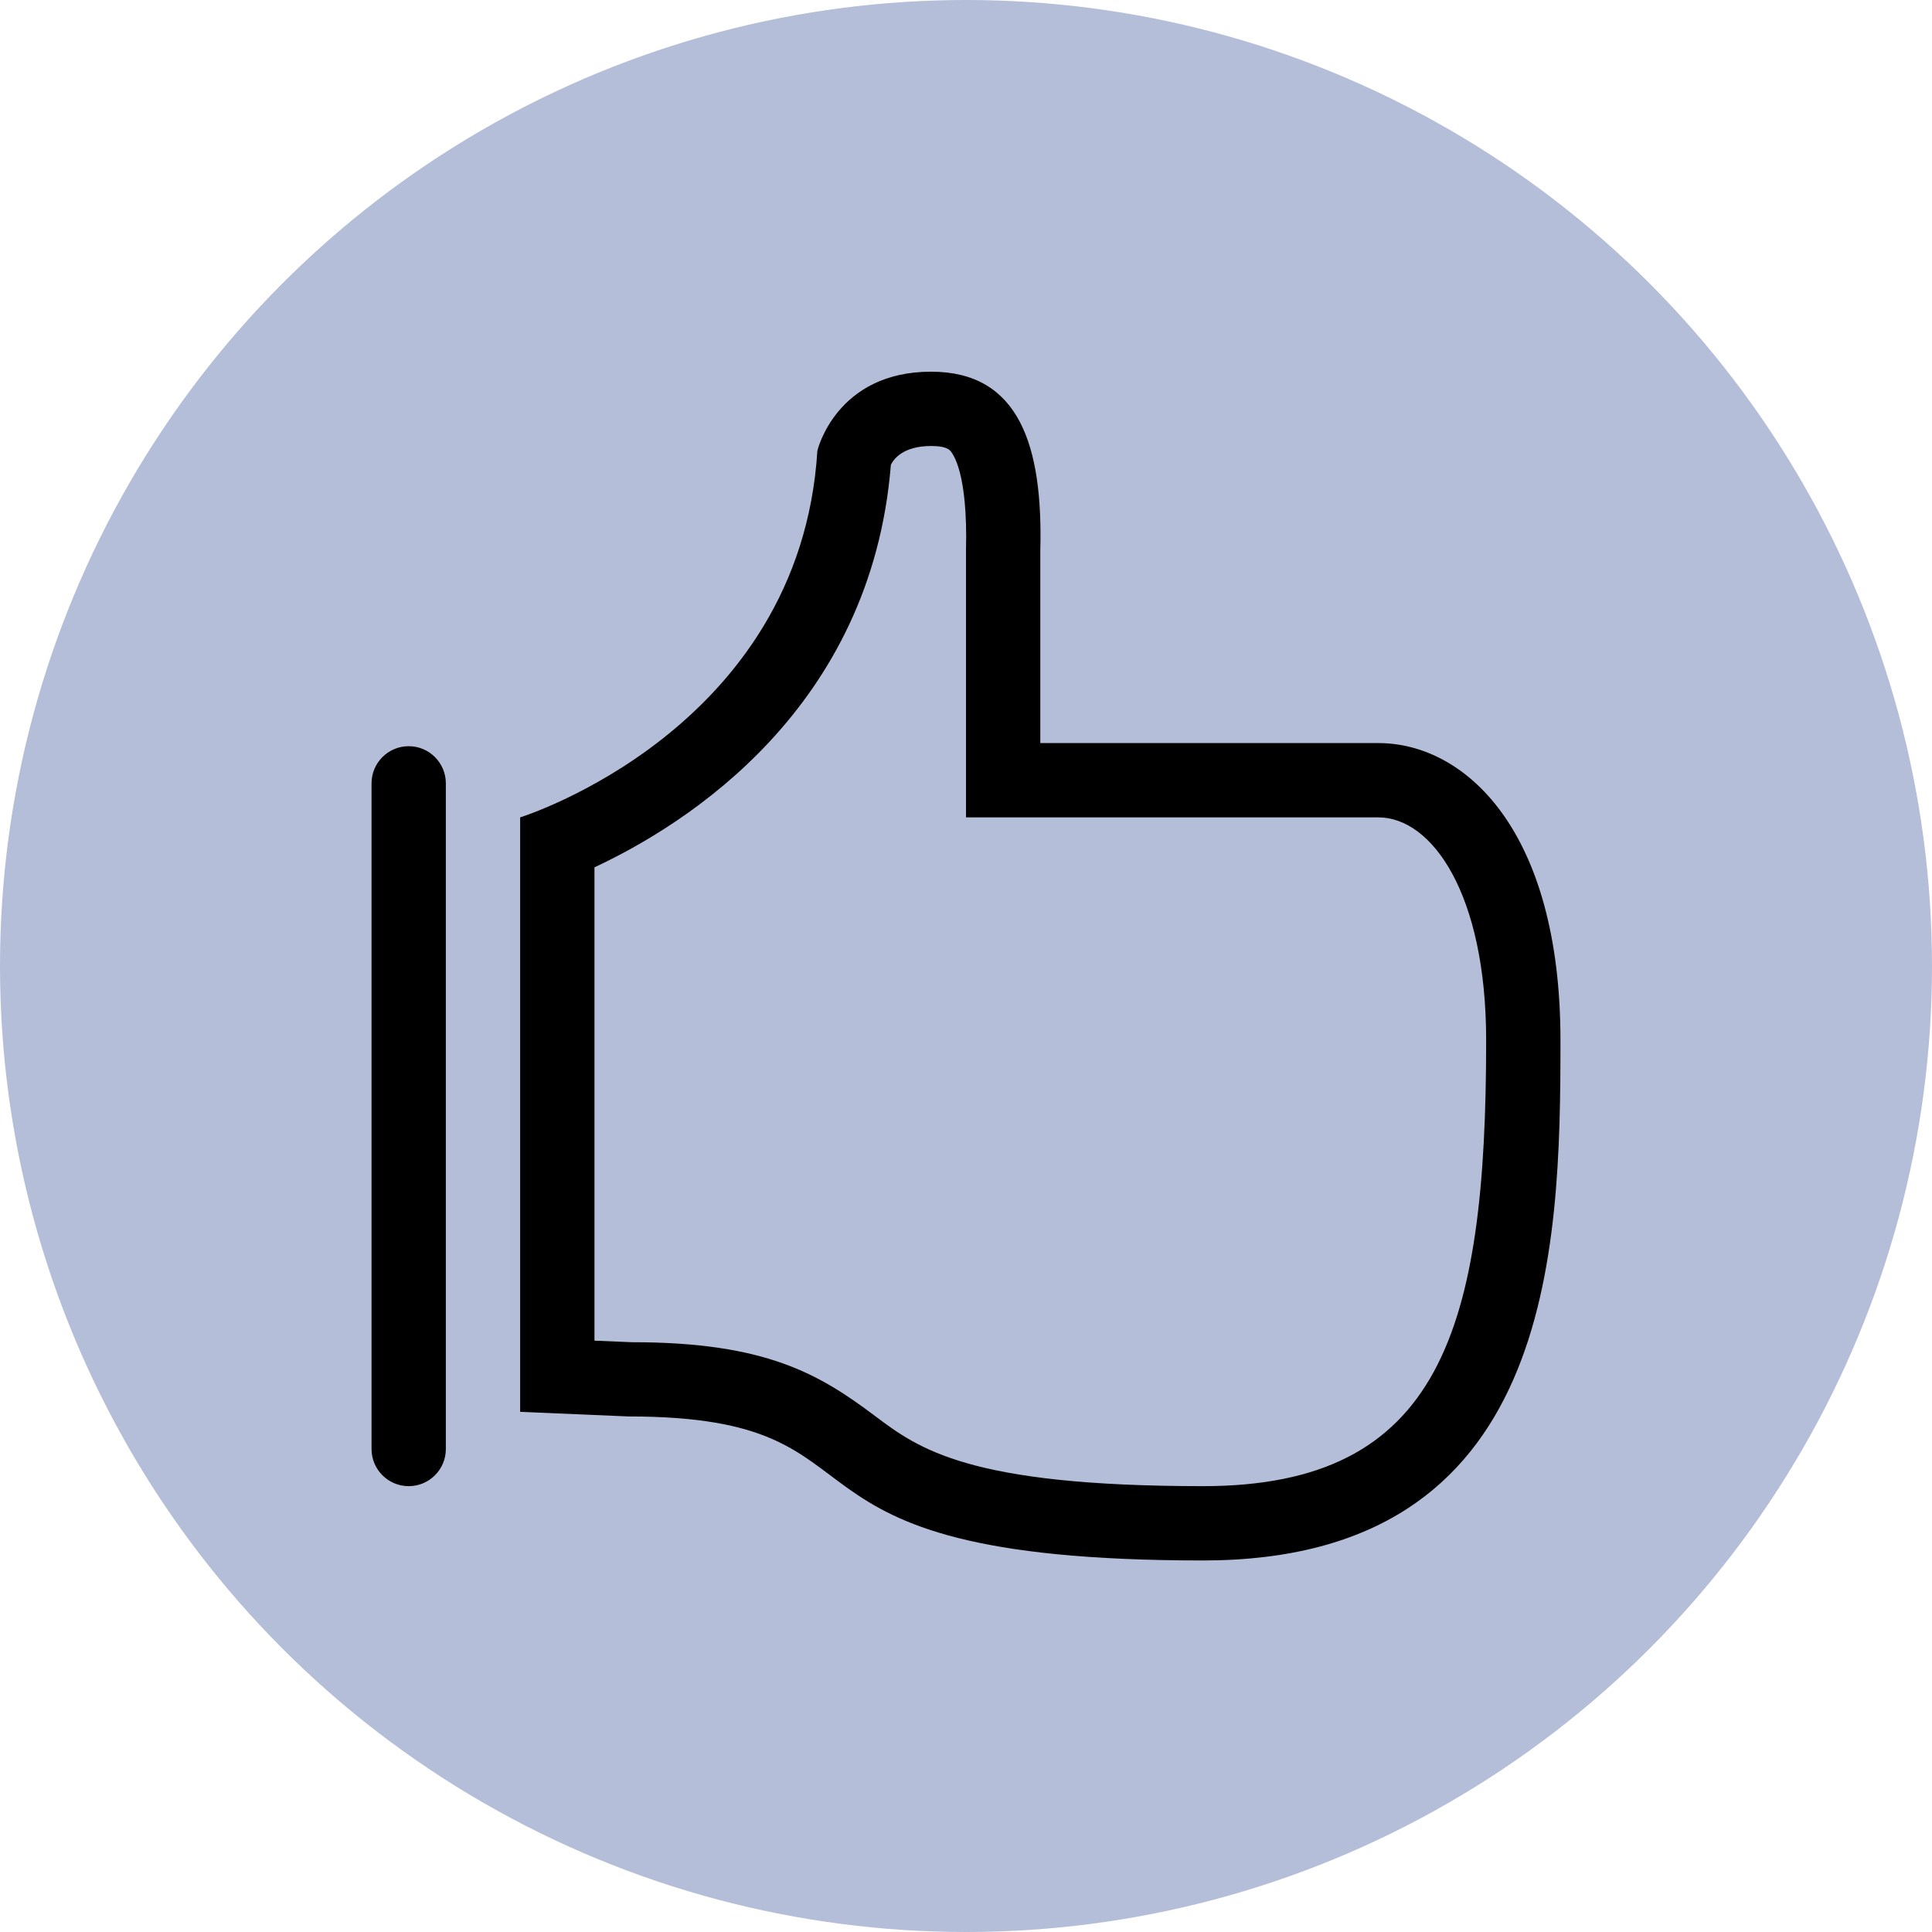
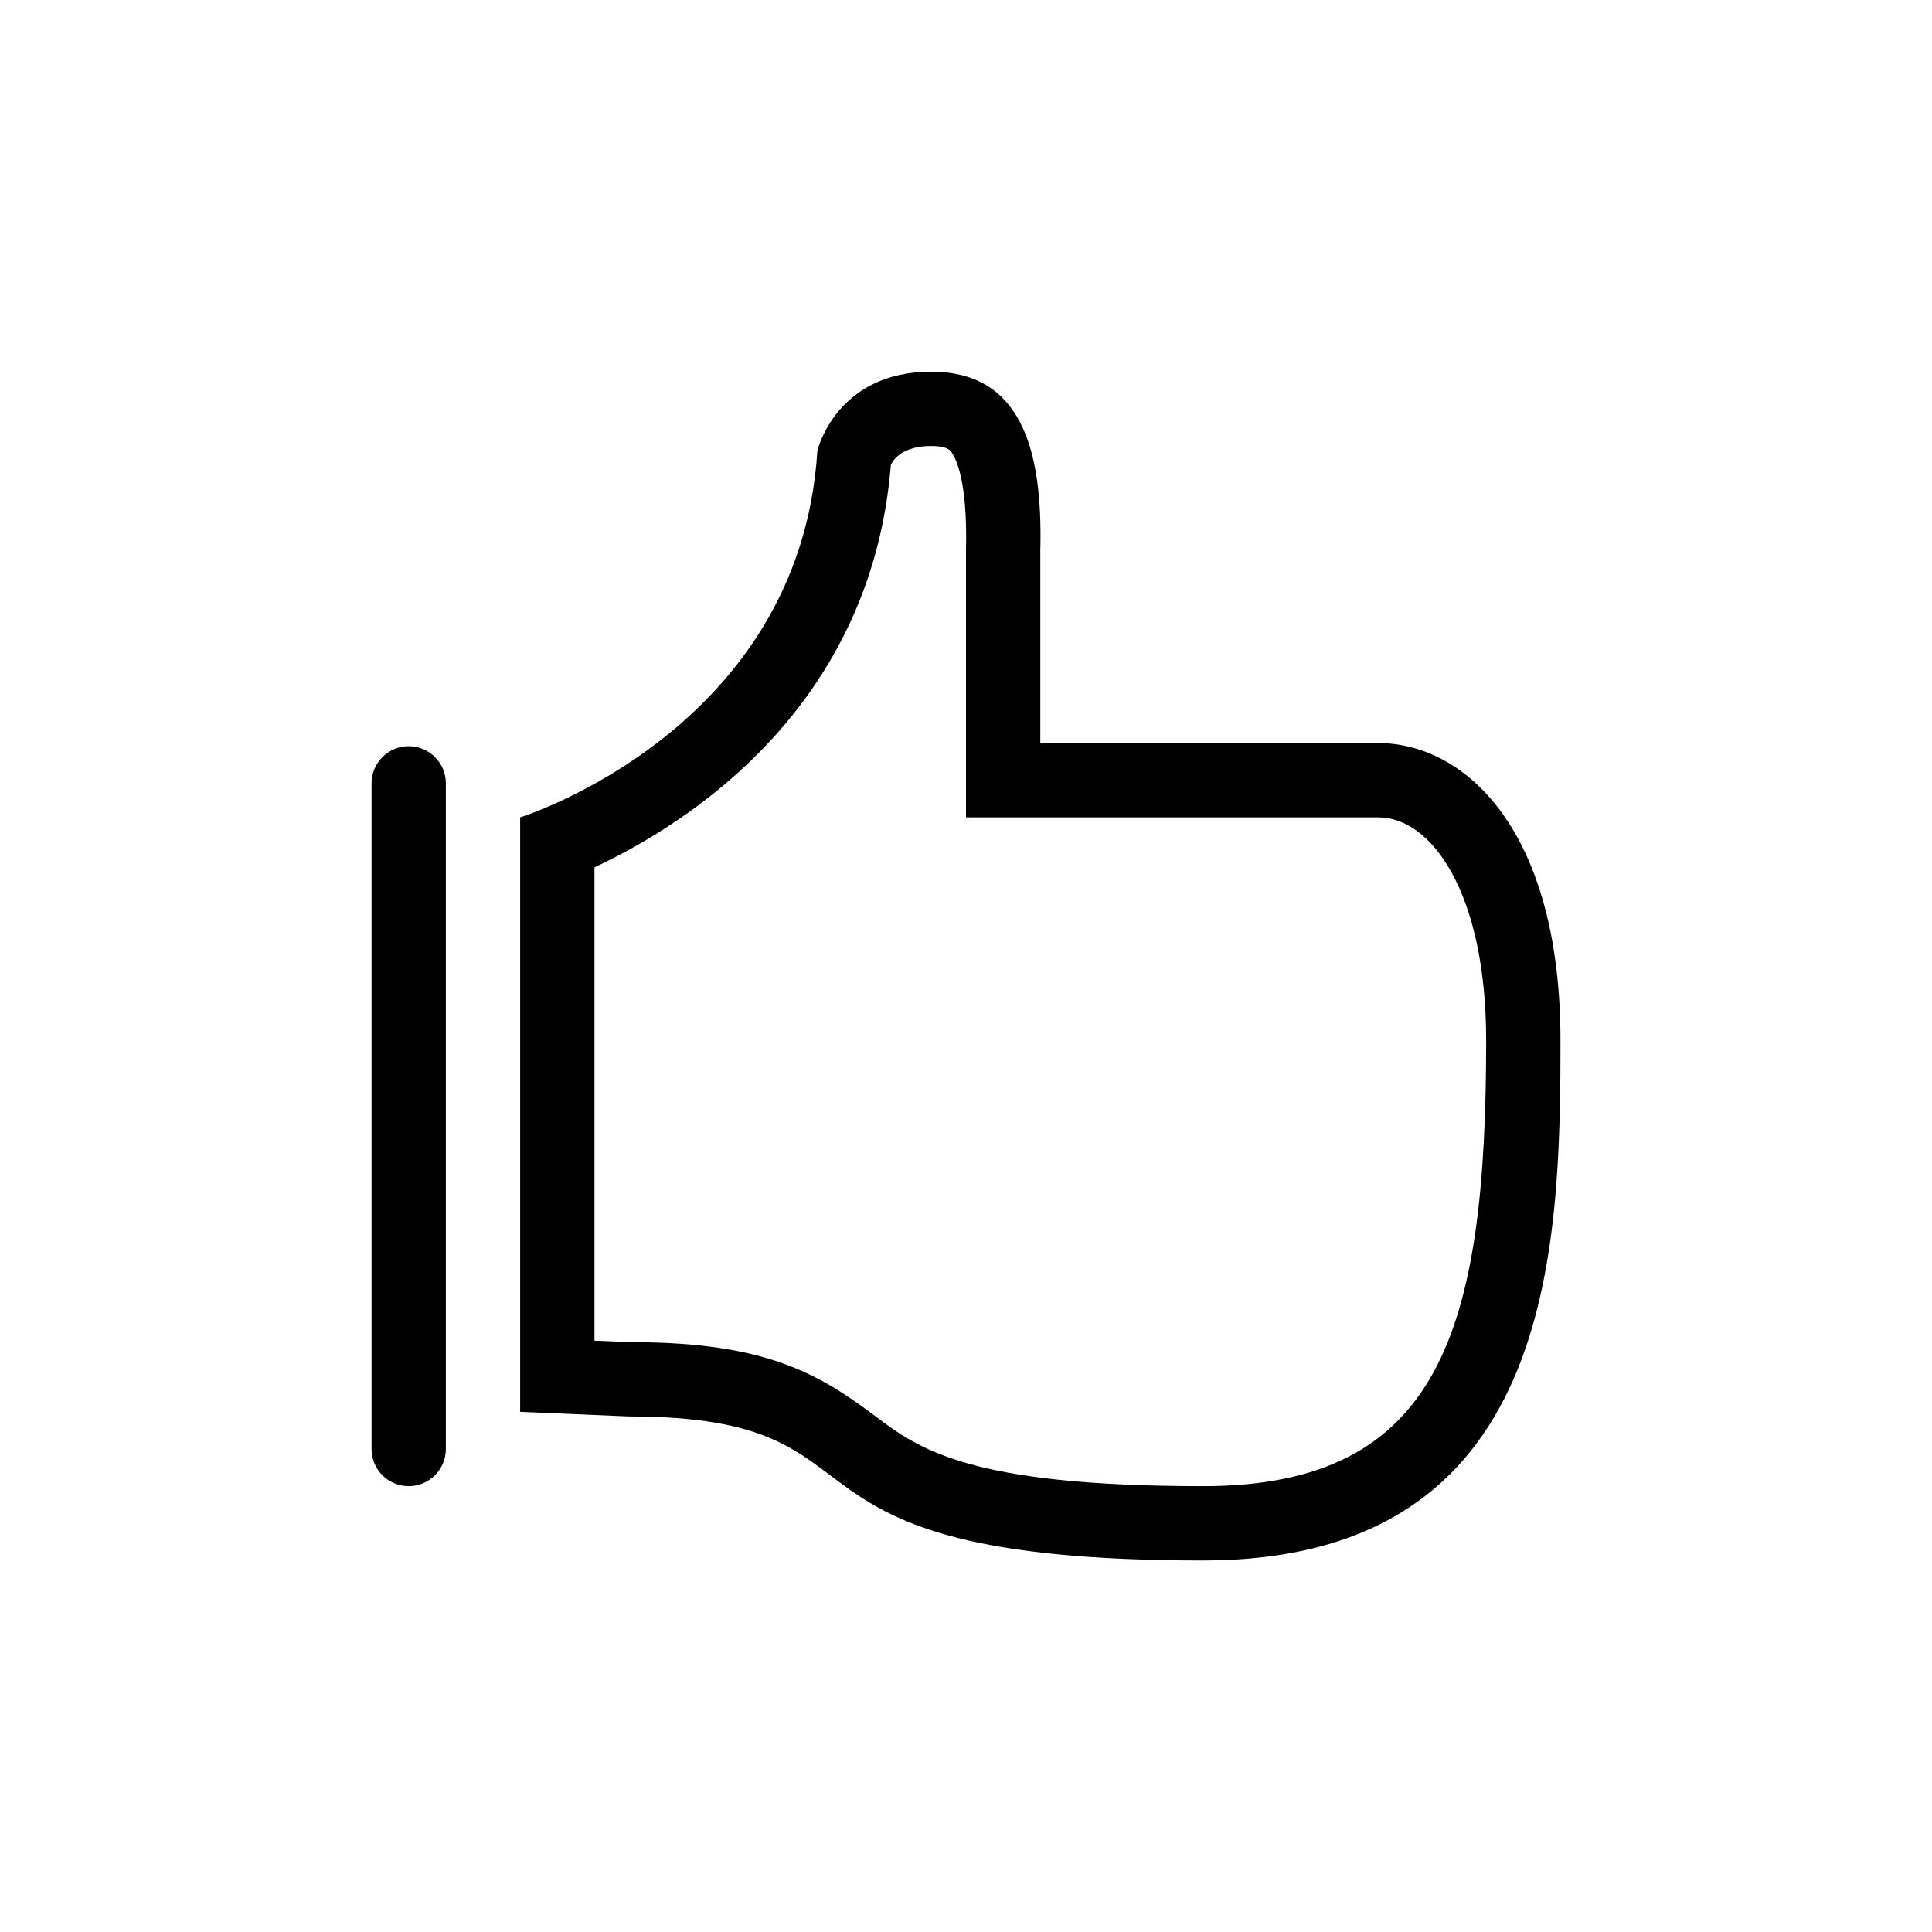
<svg xmlns="http://www.w3.org/2000/svg" width="52" height="52" viewBox="0 0 52 52" fill="none">
-   <circle cx="26" cy="26" r="26" fill="#B4BED8" />
  <path d="M37.1 20C37.1 20 29.478 20 28 20V14.812C28.072 12.004 27.438 10.004 25.062 10.004C22.5 10.004 22 12.13 22 12.13C21.532 19.66 14 22 14 22V38L16.922 38.124C24.488 38.124 19.948 42 32.38 42C41.82 42 42 33.692 42 28C42 22.308 39.406 20 37.1 20ZM32.38 40C26.064 40 24.726 38.994 23.544 38.106C22.05 36.984 20.616 36.126 17.02 36.126C17.016 36.126 17.012 36.126 17.008 36.126L16 36.084V23.344C18.494 22.18 23.45 19.06 23.978 12.51C24.056 12.35 24.314 12.004 25.062 12.004C25.24 12.004 25.47 12.024 25.568 12.124C25.65 12.206 26.052 12.726 26 14.812V20V22H28H37.1C38.542 22 40 24.06 40 28C40 35.782 38.786 40 32.38 40ZM11 40C11.552 40 12 39.552 12 39V21.084C12 20.532 11.552 20.084 11 20.084C10.448 20.084 10 20.532 10 21.084V39C10 39.552 10.448 40 11 40Z" fill="black" />
</svg>